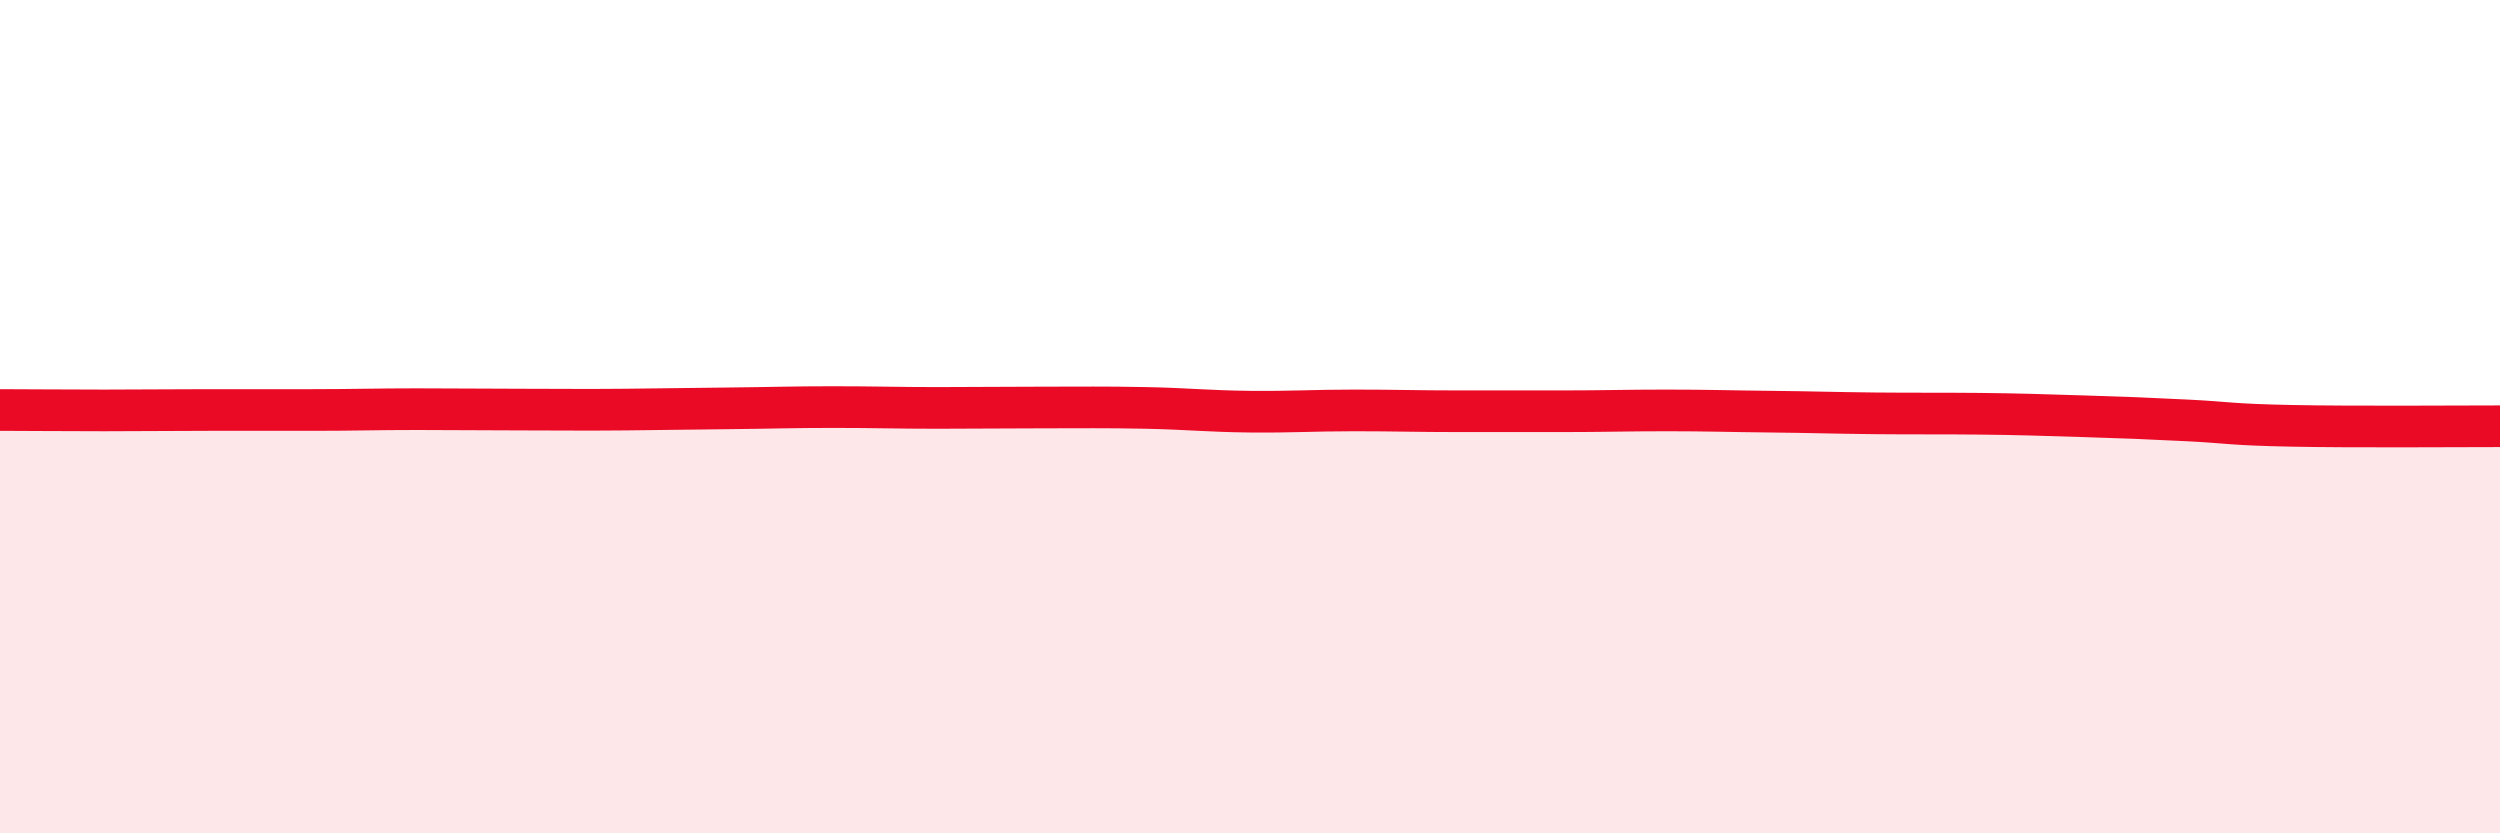
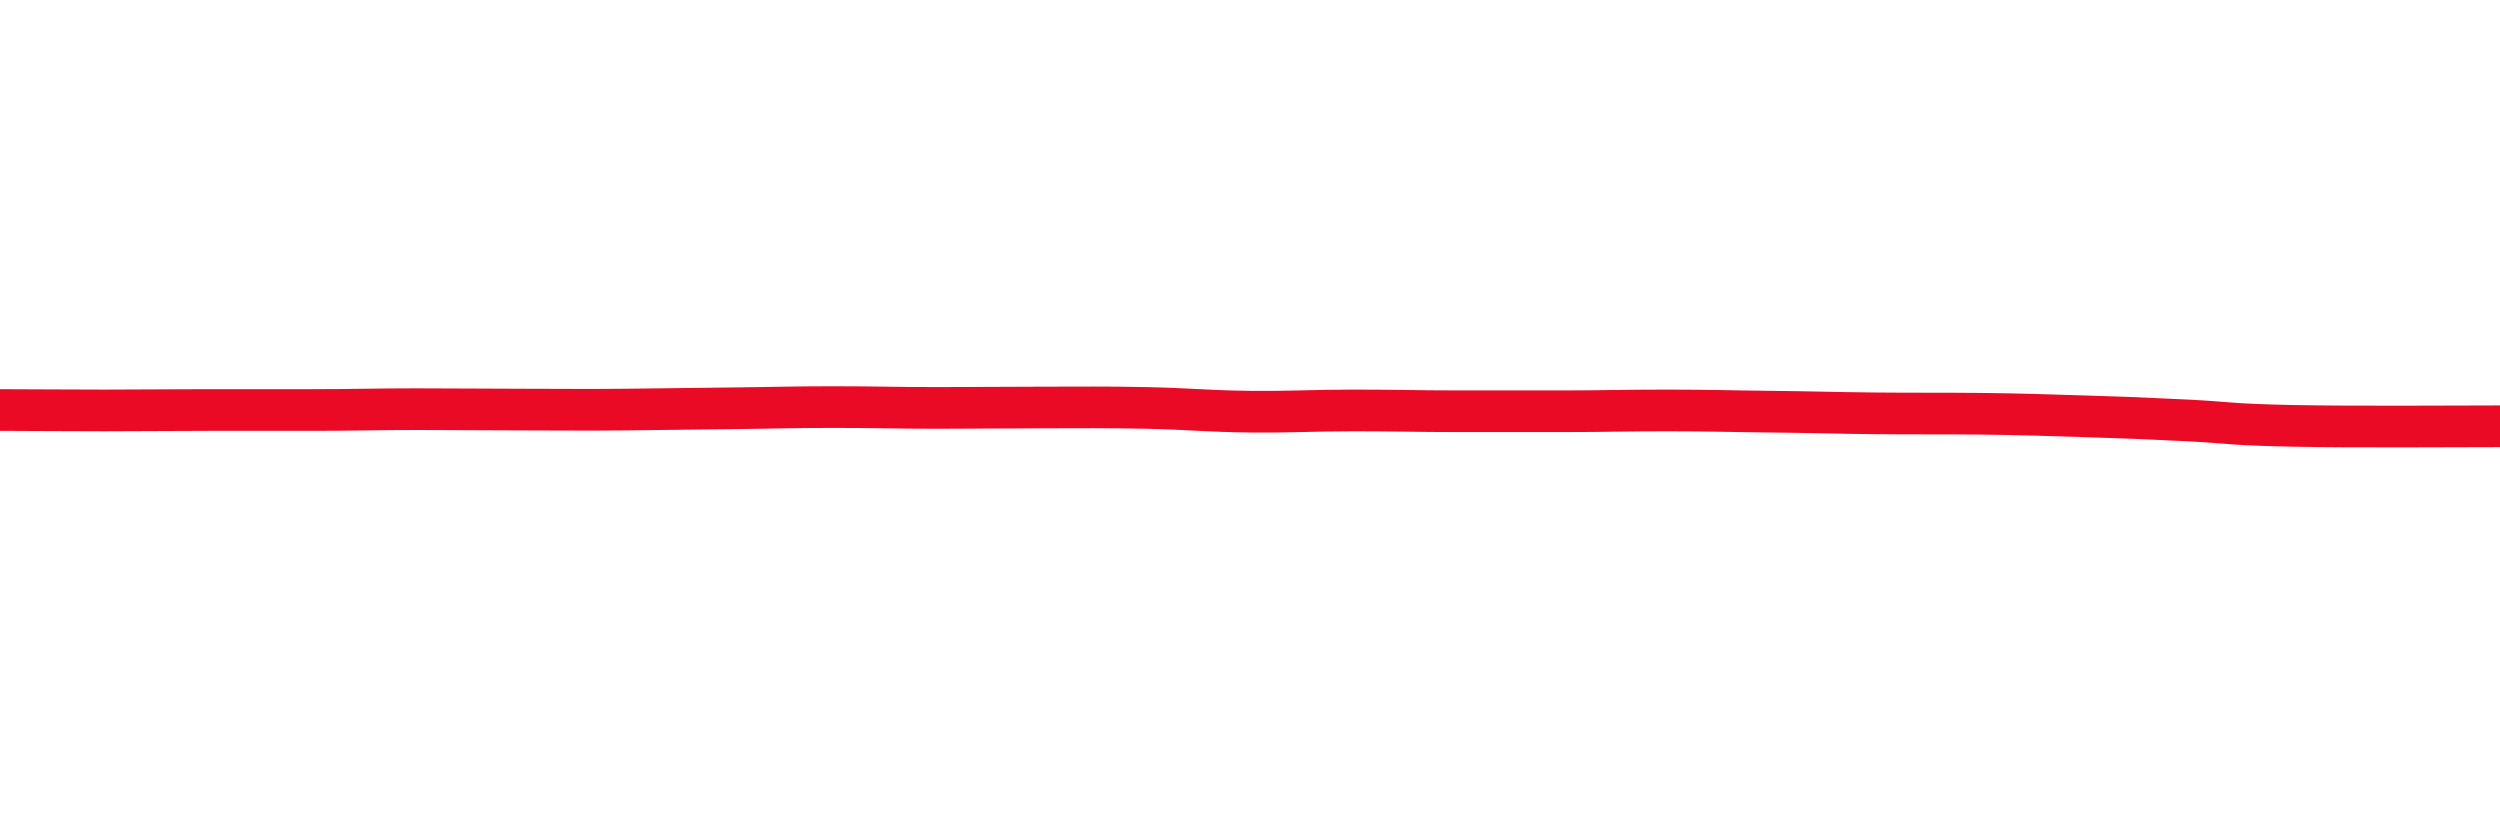
<svg xmlns="http://www.w3.org/2000/svg" width="60" height="20" viewBox="0 0 60 20">
-   <path d="M 0,9.84 C 0.5,9.84 1.5,9.85 2.5,9.85 C 3.5,9.85 4,9.84 5,9.84 C 6,9.84 6.5,9.84 7.5,9.84 C 8.5,9.84 9,9.82 10,9.82 C 11,9.82 11.5,9.83 12.5,9.83 C 13.5,9.83 14,9.84 15,9.83 C 16,9.82 16.5,9.81 17.5,9.8 C 18.5,9.79 19,9.77 20,9.77 C 21,9.77 21.5,9.79 22.5,9.79 C 23.5,9.79 24,9.78 25,9.78 C 26,9.78 26.5,9.77 27.5,9.79 C 28.5,9.81 29,9.87 30,9.88 C 31,9.89 31.5,9.85 32.5,9.85 C 33.5,9.85 34,9.87 35,9.87 C 36,9.87 36.5,9.87 37.5,9.87 C 38.5,9.87 39,9.85 40,9.85 C 41,9.85 41.5,9.87 42.5,9.88 C 43.5,9.89 44,9.91 45,9.92 C 46,9.93 46.5,9.92 47.5,9.93 C 48.5,9.94 49,9.96 50,9.99 C 51,10.02 51.5,10.04 52.5,10.09 C 53.5,10.14 53.5,10.19 55,10.22 C 56.5,10.25 59,10.23 60,10.23L60 20L0 20Z" fill="#EB0A25" opacity="0.1" stroke-linecap="round" stroke-linejoin="round" />
  <path d="M 0,9.84 C 0.5,9.84 1.5,9.85 2.5,9.85 C 3.5,9.85 4,9.84 5,9.84 C 6,9.84 6.5,9.84 7.5,9.84 C 8.5,9.84 9,9.82 10,9.82 C 11,9.82 11.5,9.83 12.5,9.83 C 13.5,9.83 14,9.84 15,9.83 C 16,9.82 16.5,9.81 17.5,9.8 C 18.5,9.79 19,9.77 20,9.77 C 21,9.77 21.5,9.79 22.5,9.79 C 23.5,9.79 24,9.78 25,9.78 C 26,9.78 26.5,9.77 27.5,9.79 C 28.5,9.81 29,9.87 30,9.88 C 31,9.89 31.5,9.85 32.5,9.85 C 33.5,9.85 34,9.87 35,9.87 C 36,9.87 36.5,9.87 37.5,9.87 C 38.5,9.87 39,9.85 40,9.85 C 41,9.85 41.5,9.87 42.5,9.88 C 43.5,9.89 44,9.91 45,9.92 C 46,9.93 46.5,9.92 47.5,9.93 C 48.5,9.94 49,9.96 50,9.99 C 51,10.02 51.5,10.04 52.5,10.09 C 53.5,10.14 53.5,10.19 55,10.22 C 56.5,10.25 59,10.23 60,10.23" stroke="#EB0A25" stroke-width="1" fill="none" stroke-linecap="round" stroke-linejoin="round" />
</svg>